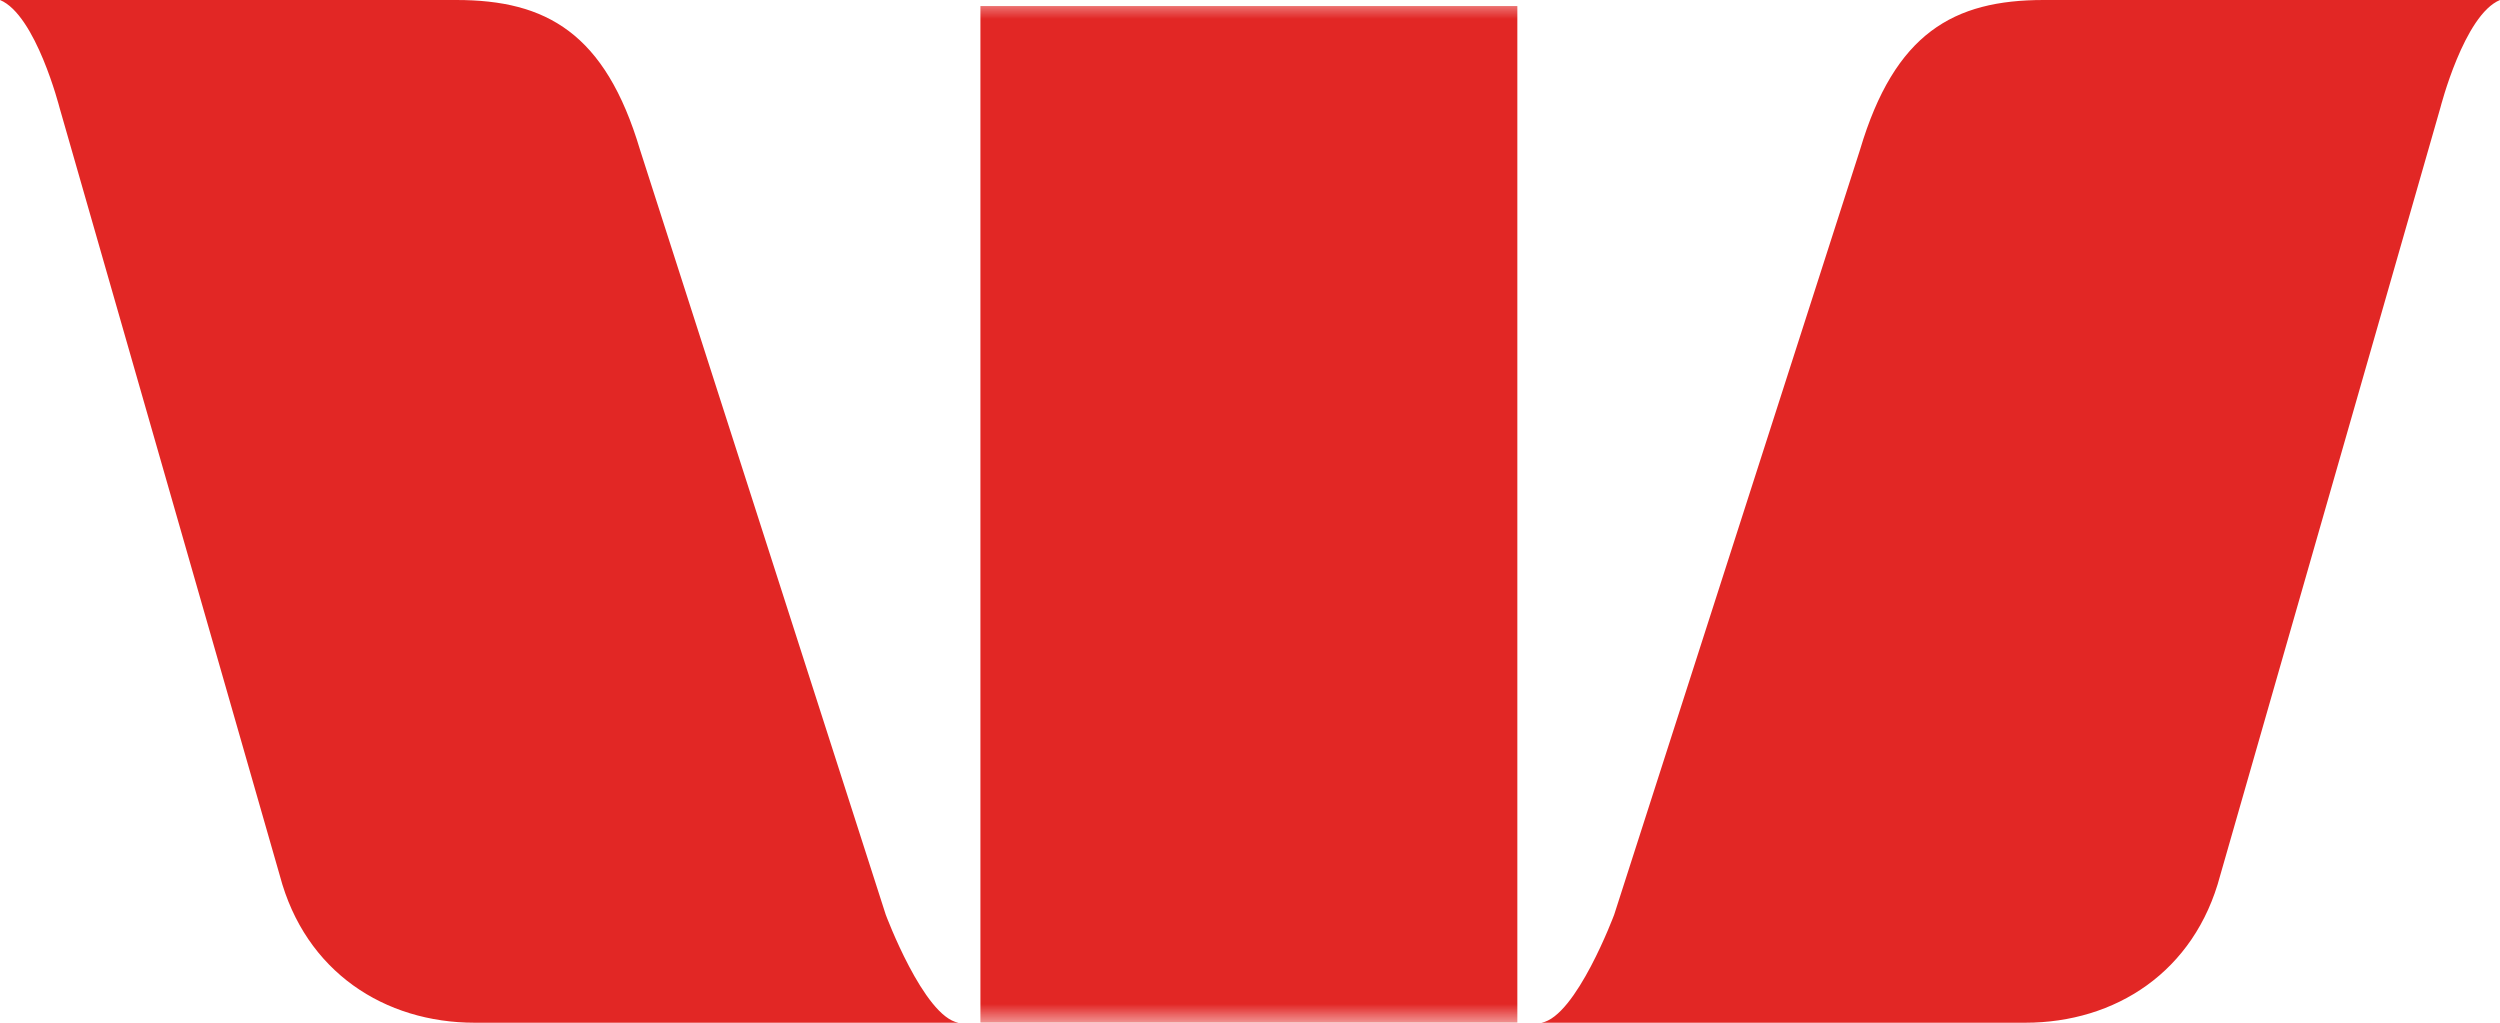
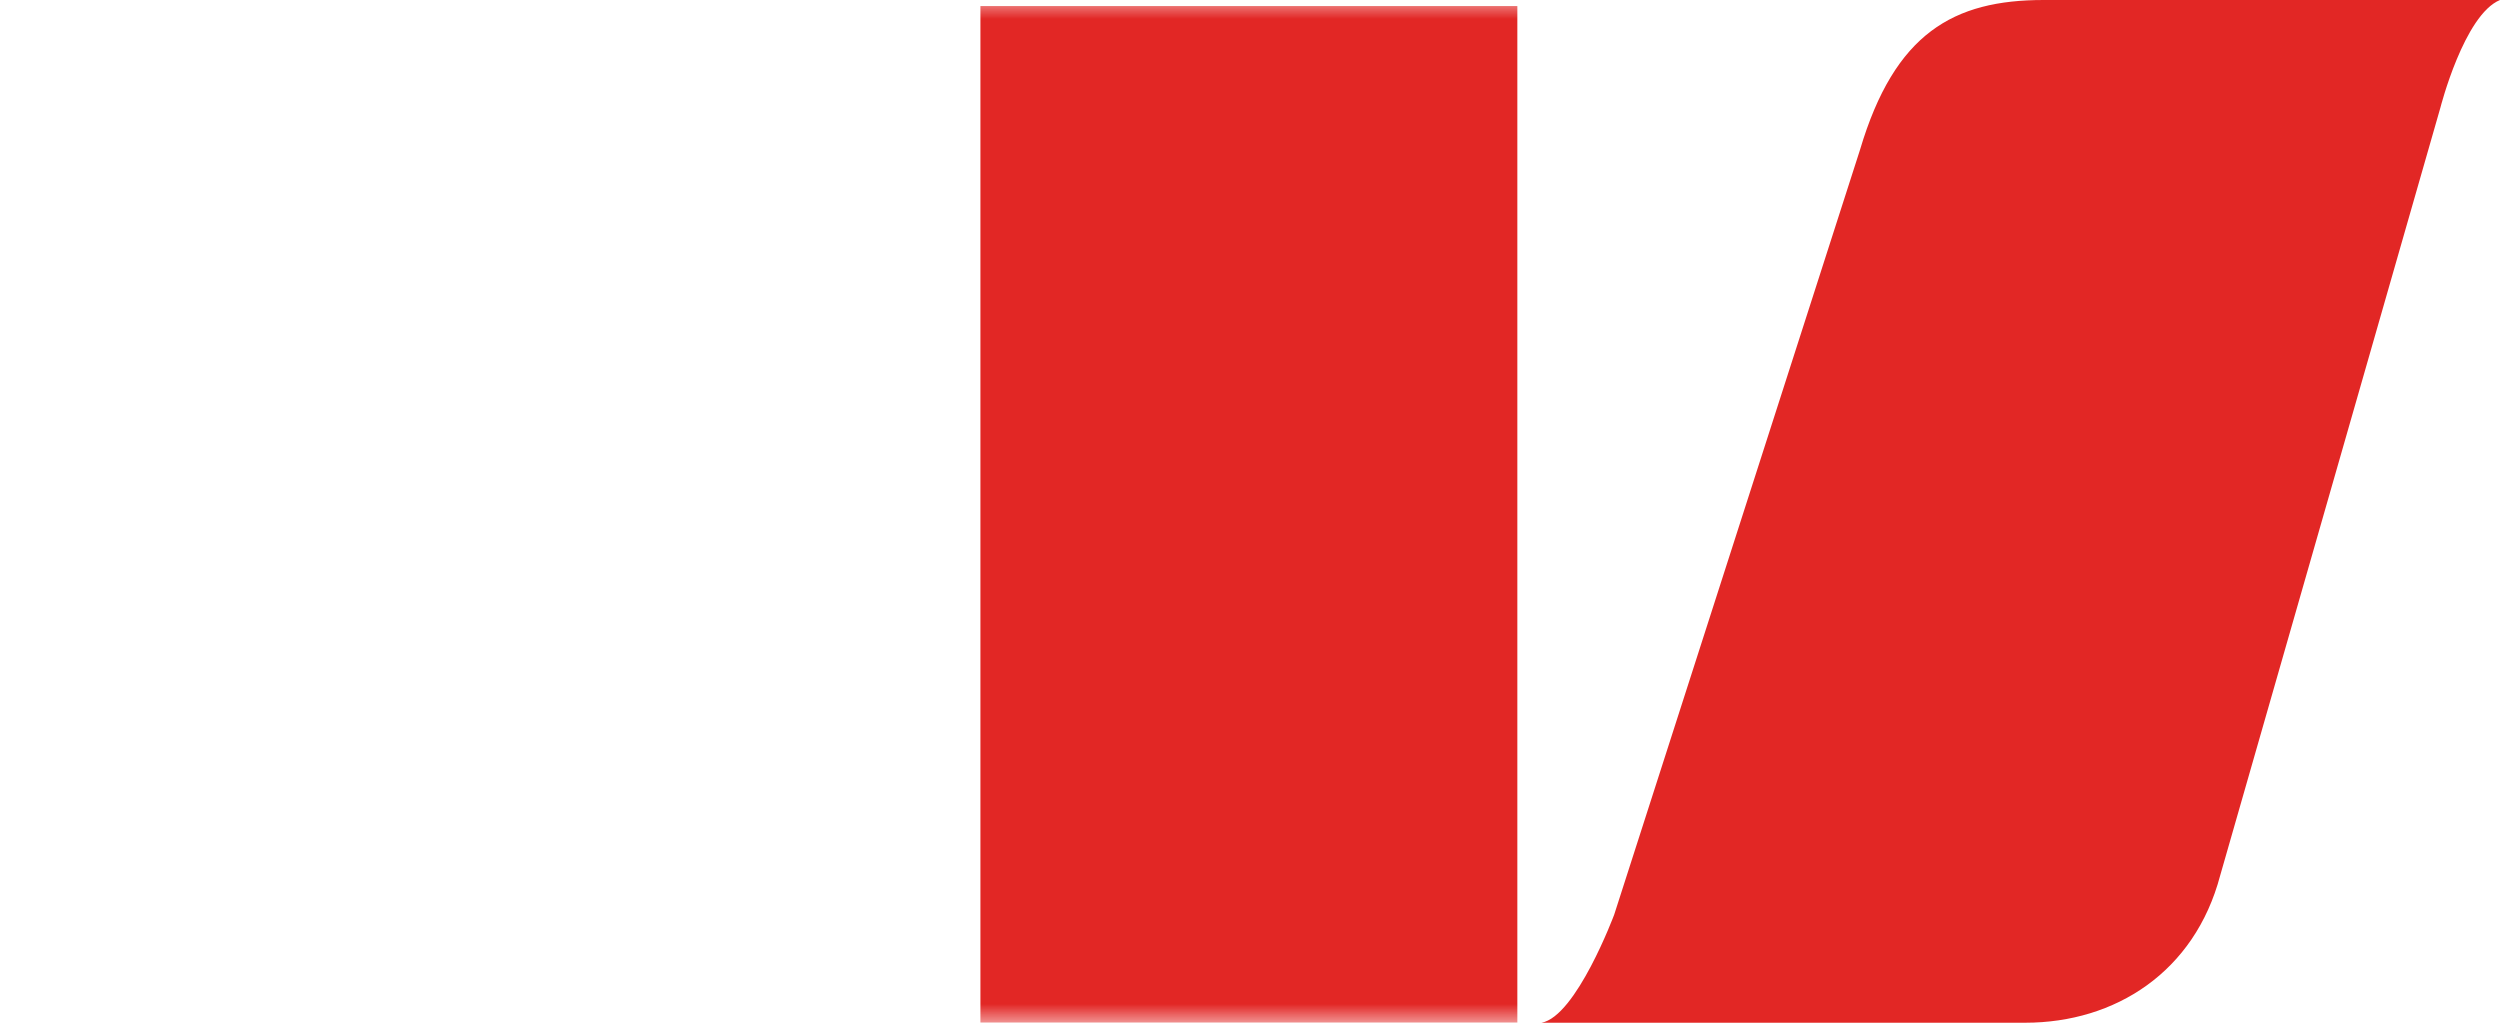
<svg xmlns="http://www.w3.org/2000/svg" xmlns:xlink="http://www.w3.org/1999/xlink" width="66px" height="27px" viewBox="0 0 66 27" version="1.1">
  <title>logo-westpac</title>
  <defs>
    <polygon id="path-1" points="0 27 66 27 66 0 0 0" />
  </defs>
  <g id="Page-1" stroke="none" stroke-width="1" fill="none" fill-rule="evenodd">
    <g id="Artboard" transform="translate(-952, -366)">
      <g id="Group-7" transform="translate(952, 366)">
        <path d="M42.615,24.146 L49.104,3.956 C50.02,0.871 51.577,0 53.953,0 L66,0 C65.053,0.39 64.427,2.84 64.427,2.84 L58.612,23.115 C57.939,25.66 55.844,27 53.465,27 L40.696,27 C41.612,26.835 42.615,24.146 42.615,24.146" id="Fill-1" fill="#E22725" />
-         <path d="M23.383,24.146 L16.897,3.956 C15.978,0.871 14.423,0 12.046,0 L0,0 C0.945,0.39 1.571,2.84 1.571,2.84 L7.387,23.115 C8.06,25.66 10.157,27 12.534,27 L25.302,27 C24.386,26.835 23.383,24.146 23.383,24.146" id="Fill-3" fill="#E22725" />
        <mask id="mask-2" fill="white">
          <use xlink:href="#path-1" />
        </mask>
        <g id="Clip-6" />
        <polygon id="Fill-5" fill="#E22725" mask="url(#mask-2)" points="25.883 27 40.058 27 40.058 0.16 25.883 0.16" />
      </g>
    </g>
  </g>
</svg>